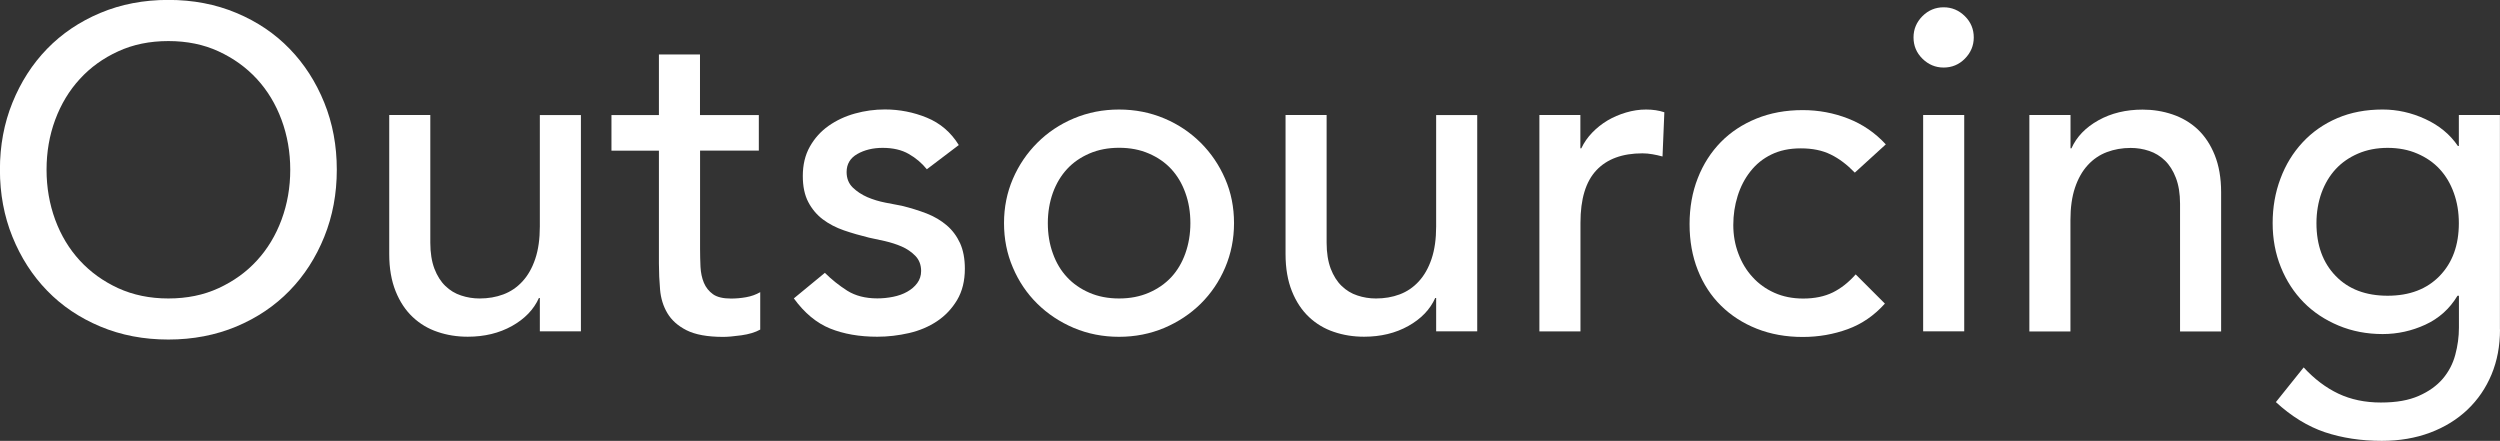
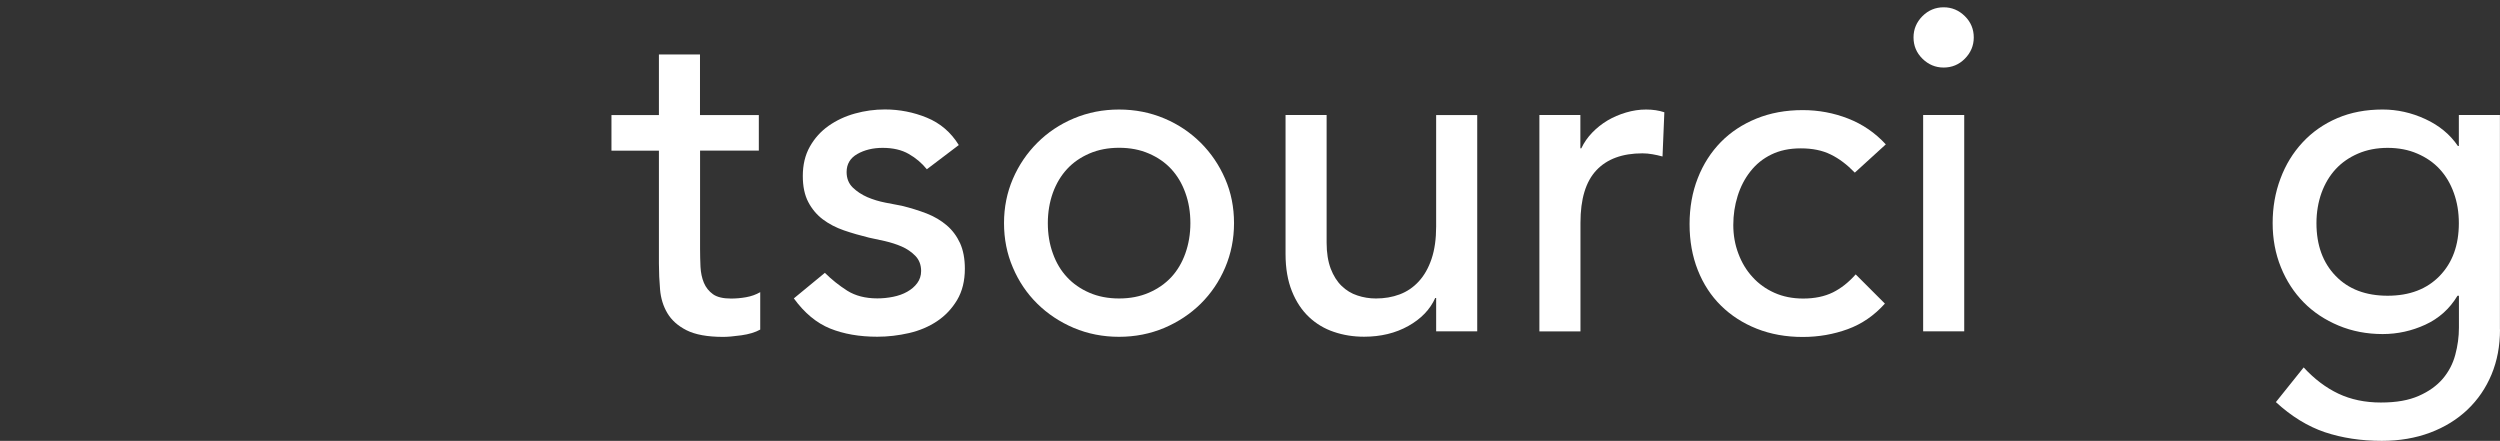
<svg xmlns="http://www.w3.org/2000/svg" height="53.13" viewBox="0 0 301.29 53.13" width="301.29">
  <rect x="0" y="0" width="301.29" height="53.13" fill="#333333" stroke="none" />
  <g fill="#fff">
-     <path d="m20.29 40.92c-2.97 0-5.7-.52-8.2-1.57s-4.63-2.48-6.41-4.32c-1.78-1.83-3.17-4-4.18-6.49s-1.51-5.19-1.51-8.09.5-5.59 1.51-8.08 2.4-4.66 4.18-6.49 3.91-3.27 6.41-4.32 5.23-1.57 8.2-1.57 5.7.52 8.2 1.57c2.49 1.04 4.63 2.48 6.41 4.32 1.78 1.83 3.17 4 4.18 6.49s1.51 5.19 1.51 8.08-.5 5.59-1.51 8.09-2.4 4.66-4.18 6.49-3.91 3.27-6.41 4.32c-2.49 1.04-5.23 1.57-8.2 1.57zm0-4.95c2.24 0 4.25-.41 6.05-1.24s3.34-1.93 4.62-3.33c1.28-1.39 2.27-3.03 2.97-4.92s1.05-3.9 1.05-6.02-.35-4.13-1.05-6.02-1.69-3.53-2.97-4.92-2.82-2.5-4.62-3.33-3.81-1.24-6.05-1.24-4.25.41-6.05 1.24c-1.8.82-3.34 1.93-4.62 3.33-1.28 1.39-2.27 3.04-2.97 4.92-.7 1.89-1.04 3.9-1.04 6.02s.35 4.13 1.04 6.02c.7 1.89 1.69 3.53 2.97 4.92s2.82 2.5 4.62 3.33c1.8.82 3.81 1.24 6.05 1.24z" />
-     <path d="m70.01 39.93h-4.95v-4.02h-.11c-.62 1.39-1.71 2.52-3.25 3.38s-3.32 1.29-5.33 1.29c-1.28 0-2.49-.19-3.63-.58-1.14-.38-2.14-.98-3-1.79s-1.55-1.84-2.06-3.11-.77-2.76-.77-4.48v-16.76h4.95v15.4c0 1.21.17 2.25.49 3.11.33.86.77 1.56 1.32 2.09s1.18.92 1.9 1.15c.71.24 1.46.36 2.23.36 1.03 0 1.98-.16 2.86-.49s1.65-.85 2.31-1.57 1.17-1.62 1.54-2.72.55-2.4.55-3.9v-13.42h4.95v26.07z" />
    <path d="m91.46 18.15h-7.09v11.83c0 .73.02 1.46.05 2.17.04.71.17 1.36.41 1.93s.61 1.03 1.1 1.38 1.22.52 2.17.52c.59 0 1.19-.05 1.81-.16s1.19-.31 1.71-.61v4.51c-.59.33-1.35.56-2.28.69-.94.13-1.66.19-2.17.19-1.91 0-3.38-.27-4.43-.8s-1.81-1.22-2.31-2.06-.79-1.79-.88-2.83-.14-2.1-.14-3.16v-13.59h-5.72v-4.29h5.72v-7.31h4.95v7.31h7.09v4.29z" />
    <path d="m111.7 20.4c-.59-.73-1.31-1.35-2.17-1.84-.86-.5-1.92-.74-3.16-.74-1.17 0-2.19.25-3.05.74s-1.29 1.22-1.29 2.17c0 .77.25 1.39.74 1.87.5.48 1.08.86 1.76 1.16.68.29 1.4.51 2.17.66s1.43.27 1.98.38c1.06.26 2.06.57 3 .93.94.37 1.74.85 2.42 1.43s1.21 1.3 1.6 2.14c.38.84.58 1.87.58 3.08 0 1.47-.31 2.72-.93 3.77-.62 1.04-1.43 1.9-2.42 2.56s-2.12 1.14-3.38 1.43c-1.27.29-2.54.44-3.82.44-2.16 0-4.06-.33-5.69-.99s-3.09-1.87-4.37-3.63l3.74-3.08c.81.81 1.71 1.52 2.69 2.15.99.62 2.2.93 3.63.93.62 0 1.25-.06 1.9-.19.64-.13 1.21-.33 1.7-.61.5-.28.9-.62 1.21-1.04s.47-.91.47-1.46c0-.73-.23-1.34-.69-1.82-.46-.47-1.01-.85-1.65-1.13s-1.32-.49-2.04-.66c-.71-.16-1.35-.3-1.9-.41-1.06-.26-2.07-.55-3.03-.88-.95-.33-1.8-.77-2.53-1.32s-1.32-1.25-1.76-2.09-.66-1.89-.66-3.13c0-1.36.28-2.54.85-3.55s1.32-1.84 2.25-2.5c.94-.66 2-1.16 3.19-1.49s2.39-.49 3.6-.49c1.76 0 3.45.33 5.06.99s2.9 1.76 3.85 3.3z" />
    <path d="m121 26.89c0-1.91.36-3.69 1.07-5.34s1.7-3.1 2.94-4.34c1.25-1.25 2.71-2.23 4.4-2.94s3.5-1.07 5.45-1.07 3.76.36 5.45 1.07 3.15 1.7 4.4 2.94c1.25 1.25 2.23 2.7 2.94 4.34.72 1.65 1.07 3.43 1.07 5.34s-.36 3.69-1.07 5.36-1.7 3.12-2.94 4.35c-1.25 1.23-2.71 2.2-4.4 2.92-1.69.71-3.5 1.07-5.45 1.07s-3.76-.36-5.45-1.07c-1.69-.72-3.15-1.69-4.4-2.92s-2.23-2.68-2.94-4.35c-.72-1.67-1.07-3.46-1.07-5.36zm5.28 0c0 1.32.2 2.54.61 3.66.4 1.12.97 2.07 1.71 2.86.73.79 1.63 1.41 2.69 1.87s2.25.69 3.58.69 2.51-.23 3.58-.69c1.06-.46 1.96-1.08 2.7-1.87.73-.79 1.3-1.74 1.7-2.86s.61-2.34.61-3.66-.2-2.54-.61-3.66c-.4-1.12-.97-2.07-1.7-2.86s-1.63-1.41-2.7-1.87c-1.06-.46-2.25-.69-3.58-.69s-2.51.23-3.58.69c-1.06.46-1.96 1.08-2.69 1.87s-1.3 1.74-1.71 2.86c-.4 1.12-.61 2.34-.61 3.66z" />
    <path d="m178.03 39.93h-4.95v-4.02h-.11c-.62 1.39-1.71 2.52-3.25 3.38s-3.32 1.29-5.33 1.29c-1.28 0-2.49-.19-3.63-.58-1.14-.38-2.14-.98-3-1.79s-1.55-1.84-2.06-3.11-.77-2.76-.77-4.48v-16.76h4.95v15.4c0 1.21.17 2.25.49 3.11.33.86.77 1.56 1.32 2.09s1.18.92 1.9 1.15c.71.24 1.46.36 2.23.36 1.03 0 1.98-.16 2.86-.49s1.65-.85 2.31-1.57 1.17-1.62 1.54-2.72.55-2.4.55-3.9v-13.42h4.95v26.07z" />
    <path d="m185.51 13.86h4.95v4.02h.11c.33-.7.77-1.33 1.32-1.9s1.16-1.05 1.84-1.46c.68-.4 1.42-.72 2.23-.96s1.61-.36 2.42-.36 1.54.11 2.2.33l-.22 5.33c-.4-.11-.81-.2-1.21-.27s-.81-.11-1.21-.11c-2.42 0-4.27.68-5.55 2.04s-1.92 3.46-1.92 6.33v13.09h-4.95v-26.08z" />
    <path d="m223.52 20.79c-.92-.95-1.88-1.68-2.89-2.17-1.01-.5-2.21-.74-3.6-.74s-2.54.25-3.55.74-1.85 1.17-2.53 2.04c-.68.86-1.19 1.85-1.54 2.97s-.52 2.28-.52 3.49.2 2.36.61 3.44c.4 1.08.97 2.03 1.71 2.83.73.81 1.61 1.44 2.64 1.9s2.18.69 3.46.69c1.39 0 2.58-.25 3.58-.74.99-.49 1.91-1.22 2.75-2.17l3.52 3.52c-1.28 1.43-2.78 2.46-4.48 3.08s-3.51.94-5.42.94c-2.02 0-3.86-.33-5.53-.99s-3.11-1.59-4.32-2.78-2.14-2.62-2.8-4.29-.99-3.51-.99-5.53.33-3.87.99-5.55c.66-1.69 1.59-3.13 2.78-4.35 1.19-1.21 2.62-2.15 4.29-2.83s3.53-1.02 5.58-1.02c1.91 0 3.73.34 5.47 1.02s3.25 1.71 4.54 3.11l-3.74 3.41z" />
    <path d="m230.61 4.51c0-.99.36-1.84 1.07-2.56.71-.71 1.57-1.07 2.56-1.07s1.84.36 2.56 1.07 1.07 1.57 1.07 2.56-.36 1.84-1.07 2.56-1.57 1.07-2.56 1.07-1.84-.36-2.56-1.07-1.07-1.57-1.07-2.56zm1.16 9.35h4.95v26.07h-4.95z" />
-     <path d="m244.58 13.86h4.95v4.02h.11c.62-1.39 1.71-2.52 3.25-3.38s3.32-1.29 5.33-1.29c1.25 0 2.45.19 3.6.58s2.16.98 3.03 1.79c.86.81 1.55 1.84 2.06 3.11s.77 2.76.77 4.48v16.78h-4.95v-15.4c0-1.21-.17-2.25-.5-3.11s-.77-1.56-1.32-2.09-1.18-.92-1.9-1.16c-.71-.24-1.46-.36-2.23-.36-1.03 0-1.98.17-2.86.5s-1.65.85-2.31 1.57-1.17 1.62-1.54 2.72-.55 2.4-.55 3.91v13.42h-4.95v-26.09z" />
    <path d="m301.29 39.71c0 1.98-.34 3.79-1.02 5.42s-1.64 3.04-2.89 4.23-2.75 2.12-4.51 2.78-3.7.99-5.83.99c-2.49 0-4.78-.35-6.85-1.04-2.07-.7-4.04-1.91-5.91-3.63l3.35-4.18c1.28 1.39 2.68 2.45 4.18 3.16s3.21 1.07 5.12 1.07 3.36-.27 4.57-.8 2.17-1.22 2.89-2.06c.71-.84 1.22-1.8 1.51-2.89.29-1.08.44-2.17.44-3.27v-3.85h-.17c-.95 1.58-2.25 2.74-3.88 3.49s-3.35 1.13-5.14 1.13c-1.91 0-3.68-.34-5.31-1.02s-3.04-1.61-4.21-2.8-2.09-2.6-2.75-4.24c-.66-1.63-.99-3.4-.99-5.31s.31-3.69.94-5.36c.62-1.67 1.51-3.12 2.67-4.37s2.55-2.22 4.18-2.92 3.46-1.04 5.47-1.04c1.76 0 3.47.38 5.14 1.15s2.98 1.85 3.93 3.25h.11v-3.74h4.95v25.85zm-13.53-21.89c-1.32 0-2.51.23-3.58.69-1.06.46-1.96 1.08-2.69 1.87s-1.3 1.74-1.71 2.86c-.4 1.12-.61 2.34-.61 3.66 0 2.64.77 4.76 2.31 6.35 1.54 1.6 3.63 2.39 6.27 2.39s4.73-.8 6.27-2.39 2.31-3.71 2.31-6.35c0-1.32-.2-2.54-.61-3.66-.4-1.12-.97-2.07-1.7-2.86s-1.63-1.41-2.7-1.87c-1.06-.46-2.25-.69-3.58-.69z" />
  </g>
</svg>